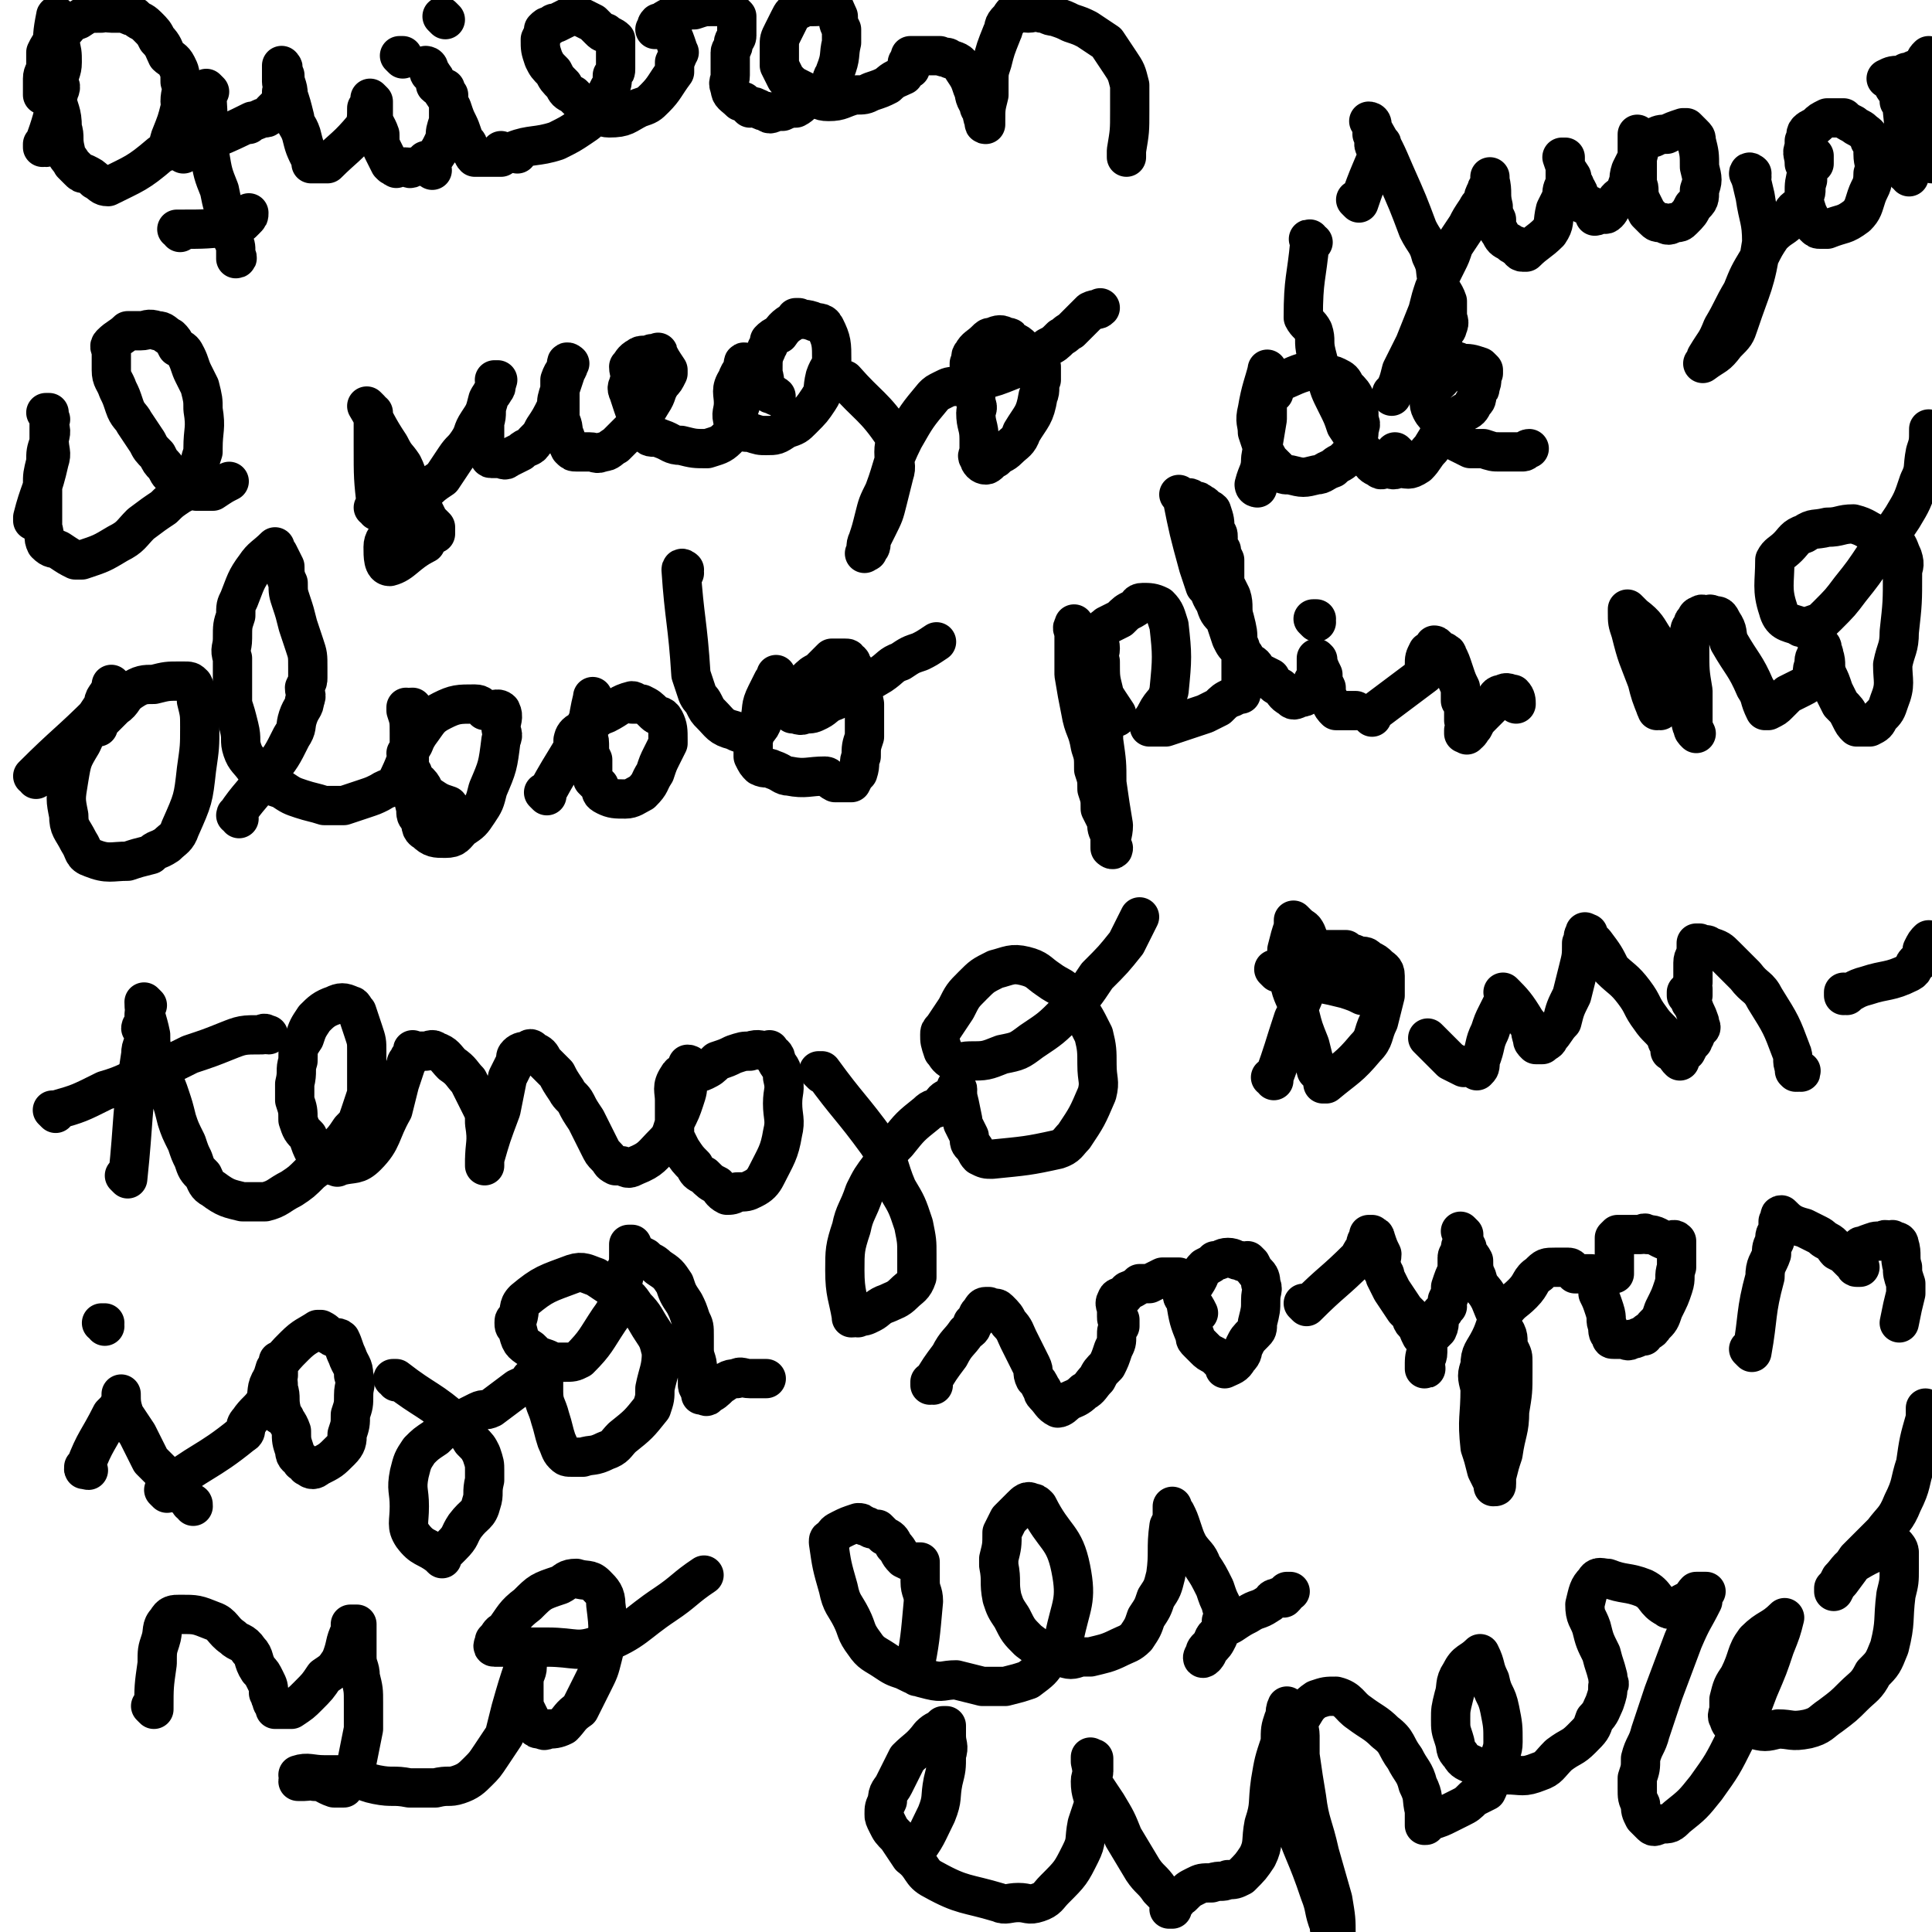
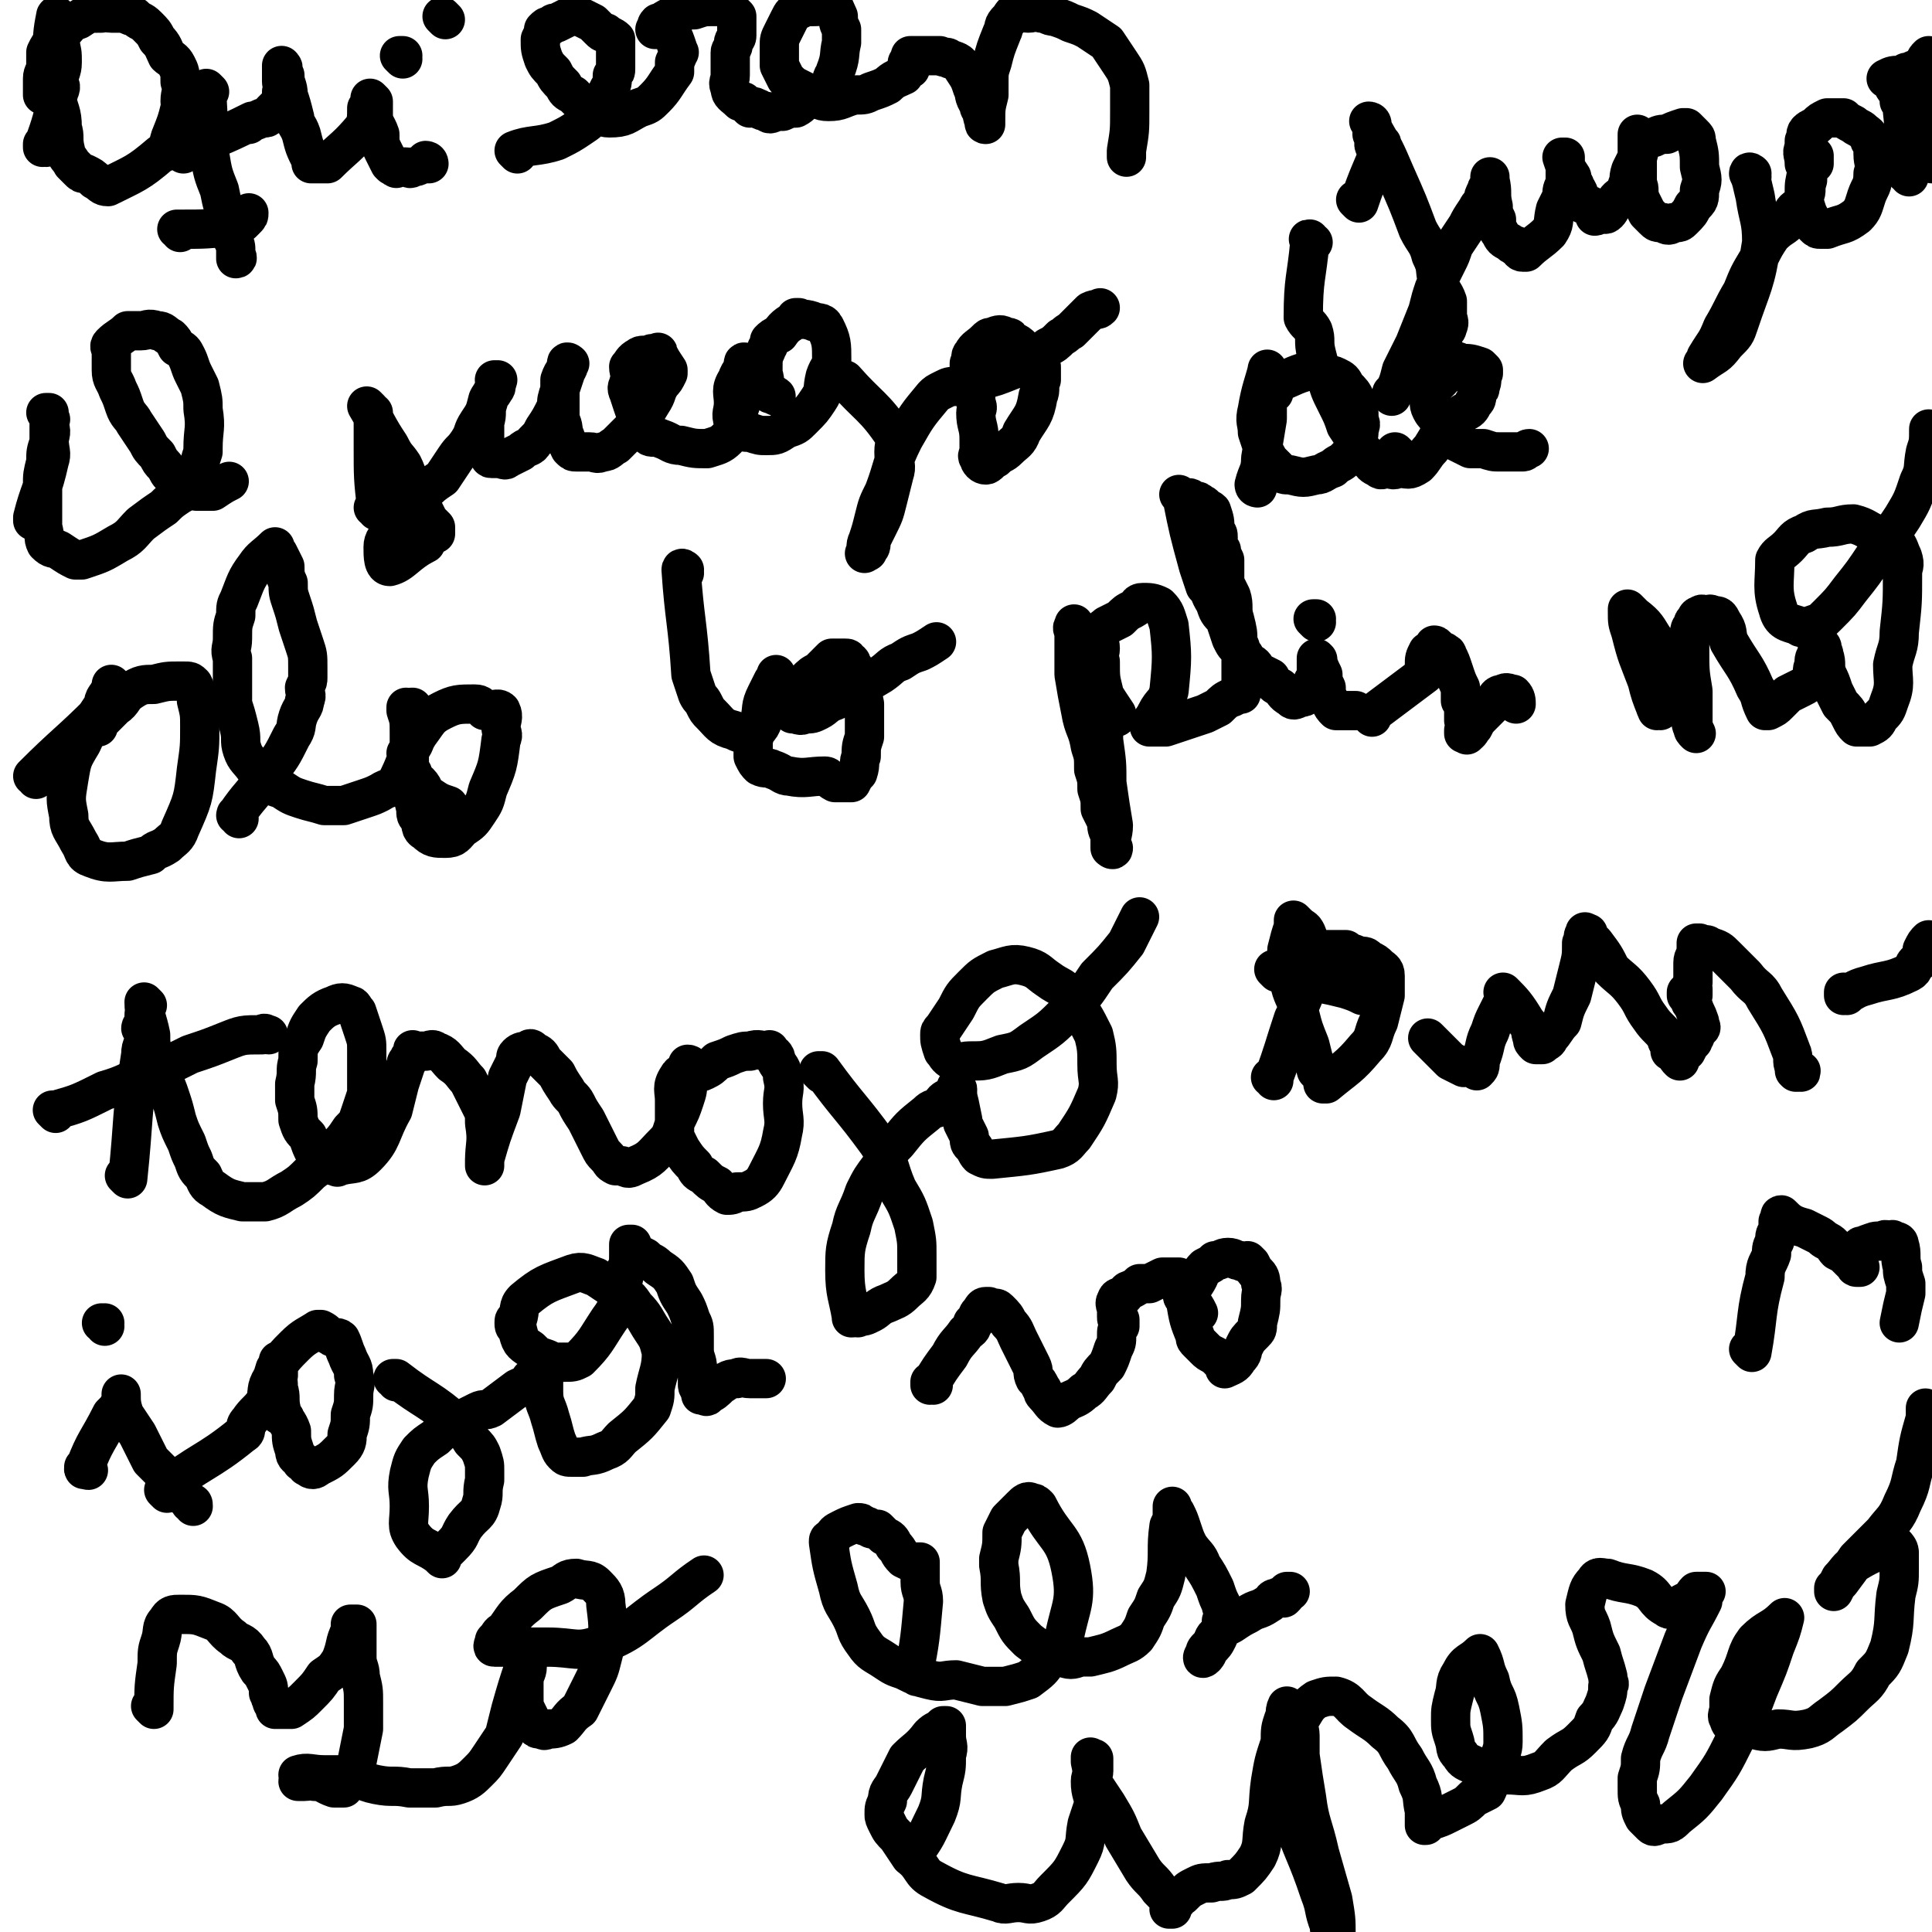
<svg xmlns="http://www.w3.org/2000/svg" viewBox="0 0 590 590" version="1.1">
  <g fill="none" stroke="#000000" stroke-width="12" stroke-linecap="round" stroke-linejoin="round">
    <path d="M14,45c-1,0 -1,-1 -1,-1 0,0 0,1 0,1 3,-8 3,-9 5,-17 1,-2 0,-2 0,-3 0,-3 1,-3 1,-6 0,-3 0,-3 -1,-7 0,-2 0,-2 -1,-4 0,-2 0,-2 0,-3 0,0 0,0 0,0 0,0 0,0 0,0 1,1 0,-1 0,0 -1,5 -1,6 -1,13 0,5 1,5 1,11 1,5 2,5 2,10 1,3 0,3 1,7 0,2 1,2 2,4 1,1 1,1 2,2 1,1 1,1 2,1 2,1 2,1 3,2 2,1 2,2 4,2 8,-4 9,-4 16,-10 3,-1 2,-2 3,-5 2,-5 2,-5 3,-9 1,-1 0,-1 0,-2 0,-3 1,-3 0,-6 0,-3 0,-3 -1,-5 -1,-2 -2,-2 -3,-3 -1,-2 -1,-3 -3,-5 -1,-2 -1,-2 -3,-4 -2,-2 -2,-1 -4,-3 -1,0 -1,0 -3,-1 -1,0 -2,0 -3,0 -1,0 -1,0 -1,0 -2,0 -2,-1 -3,0 -4,0 -4,0 -7,2 -3,1 -3,2 -5,4 -2,1 -2,1 -3,3 -1,1 -1,1 -2,3 0,0 0,0 0,1 0,2 0,2 0,3 0,2 -1,2 -1,4 0,2 0,2 0,3 0,1 0,1 0,2 " />
    <path d="M64,28c0,0 -1,-1 -1,-1 0,0 0,0 0,1 0,0 0,0 0,0 1,0 0,-1 0,-1 0,0 0,0 0,1 1,0 0,0 0,0 1,10 0,10 1,19 1,6 1,6 3,11 1,5 1,5 3,9 1,3 1,3 1,6 1,2 1,2 1,4 0,1 0,1 0,1 0,0 0,0 0,1 0,0 0,0 0,0 1,0 0,-1 0,-1 0,0 0,0 0,1 0,0 0,0 0,0 1,0 0,-1 0,-1 " />
    <path d="M55,71c0,-1 -1,-1 -1,-1 0,0 0,0 1,0 0,0 0,0 0,0 0,0 -1,0 -1,0 0,0 0,0 1,0 8,0 8,0 17,-1 1,-1 1,-1 2,-1 1,-1 1,-1 1,-1 1,-1 1,-1 1,-2 0,0 0,0 0,0 " />
    <path d="M56,47c0,0 0,-1 -1,-1 0,0 1,0 1,0 0,0 0,0 0,0 0,1 0,0 -1,0 0,0 1,0 1,0 0,0 0,0 0,0 10,-4 11,-4 21,-9 0,0 -1,1 -1,1 1,-1 2,-1 4,-2 0,0 0,0 1,0 1,0 1,-1 2,-2 1,-1 1,-1 2,-2 1,-2 1,-2 1,-4 1,-2 0,-2 0,-3 0,-1 0,-1 0,-3 0,0 0,0 0,-1 0,0 0,0 0,0 1,0 0,-1 0,-1 0,0 0,0 0,1 0,0 0,0 0,0 1,1 0,1 1,2 0,3 1,3 1,6 1,3 1,3 2,7 0,2 1,2 2,5 1,4 1,4 3,8 0,0 0,1 0,1 1,0 1,0 2,0 1,0 2,0 3,0 5,-5 6,-5 11,-11 1,-2 1,-3 1,-6 1,-1 1,-1 1,-2 0,0 1,0 1,0 0,0 0,0 0,0 0,0 -1,0 -1,-1 0,0 1,1 1,1 0,0 0,0 0,0 0,0 -1,0 -1,-1 0,0 1,1 1,1 0,0 0,0 0,0 0,1 0,1 0,1 0,2 0,2 0,3 0,3 1,3 2,6 0,3 0,3 1,5 1,2 1,2 2,4 1,1 1,1 2,1 0,1 0,0 1,0 1,0 1,0 2,0 1,0 1,1 2,0 2,0 2,-1 4,-1 0,0 0,0 1,0 0,0 0,0 0,0 0,0 -1,-1 -1,-1 0,0 1,0 1,1 " />
    <path d="M123,18c0,0 -1,-1 -1,-1 0,0 0,0 1,0 0,0 0,0 0,0 0,1 -1,0 -1,0 0,0 0,0 1,0 0,0 0,0 0,0 0,1 -1,0 -1,0 0,0 0,0 1,0 " />
-     <path d="M132,52c0,0 -1,-1 -1,-1 0,0 0,0 0,0 0,0 0,0 0,0 1,1 0,0 0,0 0,0 0,0 0,0 0,0 0,0 0,0 2,-4 3,-4 5,-9 0,-2 0,-2 1,-5 0,-1 0,-1 0,-2 0,0 0,0 0,-1 0,0 0,0 0,0 1,1 0,0 0,0 0,0 0,0 0,0 0,0 0,0 0,0 0,-1 0,-1 0,-2 0,-1 0,0 0,-1 0,-1 0,-1 0,-2 0,0 0,0 0,0 0,1 -1,0 -1,0 0,-1 0,-2 0,-2 0,0 0,0 0,1 0,0 0,0 0,0 -1,-1 -2,-1 -3,-2 0,-2 0,-2 -1,-3 0,-1 -1,0 -1,-1 0,0 0,0 0,-1 0,0 0,0 0,0 0,0 0,0 0,0 0,0 -1,-1 -1,-1 0,0 1,0 1,1 0,0 0,0 0,0 0,0 -1,-1 -1,-1 2,3 3,4 5,8 2,3 2,3 3,5 1,3 1,3 2,5 1,2 1,3 2,5 0,1 1,0 1,2 1,0 0,1 1,1 0,0 0,0 0,0 1,1 0,1 1,2 0,0 0,0 1,0 1,0 1,0 2,0 1,0 1,0 2,0 1,0 1,0 2,0 0,0 0,0 1,0 0,0 0,-1 0,-1 0,-1 0,-1 0,-1 " />
    <path d="M136,6c0,0 -1,-1 -1,-1 0,0 0,0 0,0 0,0 0,0 0,0 1,1 0,0 0,0 0,0 0,0 0,0 0,0 0,0 0,0 1,1 0,0 0,0 " />
    <path d="M158,47c0,0 -1,-1 -1,-1 0,0 0,0 1,0 0,0 0,0 0,0 0,1 -1,0 -1,0 5,-2 7,-1 13,-3 4,-2 4,-2 7,-4 3,-2 3,-2 4,-4 2,-2 1,-3 3,-5 1,-1 1,-1 2,-3 1,-1 1,-2 1,-4 1,-1 1,-1 1,-2 0,-3 0,-3 0,-5 0,-2 0,-2 0,-4 -1,-1 -2,-1 -3,-2 -1,0 -1,0 -2,-1 -1,-1 -1,-1 -2,-2 -2,-1 -2,-1 -4,-2 -1,0 -1,0 -2,0 0,0 0,0 -1,0 0,0 0,0 0,0 -2,1 -2,1 -4,2 -1,0 -1,0 -2,1 -1,0 -1,0 -2,1 0,1 0,1 -1,3 0,0 0,0 0,0 0,3 0,3 1,6 1,2 1,2 3,4 1,2 1,2 3,4 1,2 1,2 3,3 1,1 1,1 2,2 1,1 1,1 2,2 1,0 1,1 2,1 2,1 3,2 5,2 5,0 5,-1 9,-3 3,-1 3,-1 5,-3 3,-3 3,-4 6,-8 0,-1 0,-2 0,-3 1,-2 1,-2 1,-3 0,0 0,0 0,0 0,0 0,0 0,0 1,0 0,0 0,-1 -1,-3 -1,-3 -2,-5 -1,-1 -1,-1 -2,-1 -1,0 -1,0 -2,0 0,0 0,0 -1,0 0,0 0,0 0,0 1,-1 0,-1 1,-2 0,0 0,0 1,0 1,-1 1,-1 3,-2 1,0 1,-1 3,-1 2,-1 2,-1 4,-1 3,-1 3,-1 5,-1 2,0 2,0 4,0 1,0 1,0 2,1 1,1 1,1 2,2 0,0 0,0 0,0 0,3 0,3 0,6 0,1 -1,1 -1,2 0,2 -1,2 -1,3 0,2 0,2 0,3 0,1 0,1 0,3 0,0 0,0 0,1 0,2 -1,2 0,4 0,2 1,2 3,4 0,0 1,0 1,0 1,1 1,1 2,2 0,0 1,-1 2,0 1,0 1,1 3,1 1,1 1,1 3,0 1,0 1,0 2,0 2,-1 3,-1 4,-1 2,-1 2,-2 4,-3 1,-1 2,0 4,-1 2,-2 1,-2 3,-4 0,-2 1,-2 1,-3 2,-5 1,-5 2,-9 0,-2 0,-2 0,-4 0,0 0,0 0,0 -1,-2 -1,-2 -1,-4 -1,-2 -1,-3 -2,-3 -2,-1 -2,0 -5,0 -3,0 -3,0 -5,1 -2,1 -2,1 -3,3 -1,2 -1,2 -2,4 -1,2 -1,2 -1,4 0,2 0,2 0,3 0,1 0,1 0,3 1,2 1,2 2,4 2,2 2,2 4,3 2,1 2,1 4,2 2,1 2,2 5,2 4,0 4,-1 8,-2 3,0 3,0 5,-1 3,-1 3,-1 5,-2 2,-2 3,-2 5,-3 0,-1 0,-1 1,-2 0,0 0,0 0,0 0,0 0,0 1,0 0,0 0,0 0,0 0,0 -1,0 -1,-1 0,-1 0,-1 1,-2 0,0 0,1 0,1 0,0 0,0 0,0 0,-1 0,-1 0,-2 0,0 0,0 0,0 0,0 0,0 0,0 1,1 0,0 0,0 0,0 1,0 1,0 1,0 1,0 1,0 1,0 1,0 2,0 1,0 1,0 1,0 2,0 2,0 4,0 2,1 2,0 3,1 3,1 3,1 4,3 2,3 2,3 3,6 1,2 0,2 2,5 0,1 0,1 1,2 0,2 0,2 1,3 0,0 -1,1 0,1 0,0 0,0 0,0 0,0 0,0 0,0 0,0 0,-1 0,-1 0,0 0,1 0,1 0,0 0,-1 0,-1 0,-4 0,-4 1,-8 0,-2 0,-2 0,-4 0,-3 0,-3 1,-6 1,-4 1,-4 3,-9 1,-2 0,-2 2,-4 1,-1 1,-2 2,-2 2,-1 2,0 4,0 2,0 2,-1 4,0 2,0 2,1 4,1 3,1 3,1 5,2 3,1 3,1 5,2 3,2 3,2 6,4 2,3 2,3 4,6 2,3 2,3 3,7 0,4 0,4 0,8 0,6 0,6 -1,12 0,1 0,1 0,2 0,0 0,0 0,0 " />
    <path d="M415,62c0,0 -1,-1 -1,-1 0,0 0,0 1,1 0,0 0,0 0,0 0,0 -1,-1 -1,-1 0,0 0,0 1,1 0,0 0,0 0,0 3,-9 4,-10 7,-18 0,-1 -2,1 -2,1 -1,-1 0,-2 0,-3 0,0 0,0 -1,-1 0,-1 0,-1 0,-2 0,0 0,0 0,-1 0,0 0,0 0,0 0,0 -1,-1 -1,-1 0,0 1,0 1,1 0,0 0,0 0,1 4,7 4,7 7,14 4,9 4,9 7,17 2,4 3,4 4,8 2,4 1,4 2,8 1,3 2,3 3,6 0,2 0,2 0,4 0,2 1,2 0,4 0,1 -1,1 -1,2 -1,3 -1,3 -2,5 -2,3 -3,2 -5,4 -3,3 -3,3 -6,6 -1,1 -1,1 -3,3 0,0 0,1 0,1 0,0 0,0 0,0 0,0 0,0 0,0 2,-4 2,-4 3,-8 2,-4 2,-4 4,-8 2,-5 2,-5 4,-10 1,-4 1,-4 2,-7 2,-4 2,-4 4,-8 1,-2 1,-2 2,-5 2,-3 2,-3 4,-6 1,-2 1,-2 3,-5 1,-2 1,-1 2,-3 0,-1 0,-1 1,-3 0,-1 1,-1 1,-1 0,-1 0,-1 0,-2 0,0 0,0 0,0 0,0 0,-1 0,-1 0,0 0,1 0,1 0,0 0,0 0,0 0,0 0,-1 0,-1 0,0 0,1 0,1 0,0 0,0 0,0 1,4 0,4 1,8 0,2 0,2 1,4 0,2 0,3 1,4 1,2 1,2 3,3 1,1 1,1 2,1 1,1 1,2 2,2 0,0 0,0 1,0 3,-3 4,-3 7,-6 2,-3 1,-3 2,-7 1,-2 1,-2 2,-4 0,-2 0,-2 1,-4 0,-2 0,-2 0,-3 0,-2 0,-2 0,-5 0,0 0,0 -1,0 0,0 0,0 0,0 1,3 1,3 3,6 0,2 1,2 1,3 2,3 1,3 2,5 1,1 2,0 3,1 1,1 1,2 1,3 1,0 1,-1 2,-1 1,0 1,1 2,0 1,-1 1,-2 2,-3 1,-2 2,-2 3,-3 1,-2 1,-3 2,-5 1,-2 1,-2 2,-4 0,-1 0,-1 0,-3 0,-2 0,-2 0,-4 0,-1 0,-1 0,-1 0,-1 0,-1 0,-1 0,0 0,0 0,0 1,1 0,0 0,0 0,0 0,0 0,1 0,4 0,4 0,8 0,3 0,3 0,6 1,2 0,2 1,5 1,2 1,2 2,4 1,1 1,1 2,2 1,1 1,1 3,1 1,1 2,1 3,0 2,0 2,0 3,-1 2,-2 2,-2 3,-4 2,-2 2,-2 2,-5 1,-3 1,-3 0,-7 0,-4 0,-4 -1,-8 0,-1 0,-1 -1,-2 -1,-1 -1,-1 -2,-2 -1,0 -1,0 -1,0 0,0 0,0 0,0 -3,1 -3,1 -5,2 -2,0 -2,0 -4,1 -1,0 -2,0 -3,1 -2,2 -1,3 -2,5 -1,2 -1,2 -2,4 -1,3 0,3 -1,6 " />
    <path d="M535,54c0,-1 -1,-1 -1,-1 0,0 0,0 1,0 0,0 0,0 0,0 0,0 -1,-1 -1,0 1,2 1,3 2,7 1,7 2,7 2,14 -2,13 -3,13 -7,25 -1,3 -1,3 -4,6 -3,4 -3,3 -7,6 0,0 0,0 0,0 0,0 0,0 0,0 1,-1 1,-1 1,-2 3,-5 3,-4 5,-9 3,-5 3,-6 6,-11 2,-5 2,-5 5,-10 2,-4 2,-4 4,-7 3,-3 3,-2 6,-5 1,-2 0,-2 1,-3 1,-1 1,0 2,-1 1,-1 1,-1 1,-3 1,-2 0,-2 1,-5 0,-2 0,-2 1,-4 0,-1 0,0 1,-1 0,-1 0,-1 0,-1 0,0 0,0 0,-1 0,0 0,0 0,0 0,0 0,-1 0,0 -1,1 -1,2 -2,4 -1,4 -1,4 -1,7 0,3 0,3 1,6 1,2 1,2 2,4 1,1 1,1 2,1 1,0 1,0 2,0 5,-2 5,-1 9,-4 2,-2 2,-3 3,-6 1,-3 2,-3 2,-7 1,-3 0,-3 0,-6 0,-3 0,-3 -1,-4 0,-2 -1,-2 -2,-3 -1,-1 -2,-1 -3,-2 -2,-1 -2,-1 -3,-2 0,0 0,0 0,0 -3,0 -3,0 -5,0 -2,1 -2,1 -3,2 -1,1 -2,1 -3,2 -1,1 0,2 -1,3 0,1 0,1 0,2 -1,2 0,2 0,5 " />
    <path d="M583,54c0,-1 -1,-1 -1,-1 0,0 0,0 1,0 0,0 0,0 0,0 0,0 -1,0 -1,0 0,0 1,0 1,0 -1,-9 -1,-9 -2,-19 0,-2 0,-2 -1,-3 0,-3 -1,-3 -2,-5 0,-1 0,-1 -1,-2 0,0 0,0 -1,0 0,0 0,0 0,0 2,-1 2,-1 5,-1 1,-1 1,-1 2,-1 2,-1 2,-1 4,-1 0,-1 0,-1 1,-1 0,-1 0,-1 0,-1 0,-1 0,-1 1,-2 0,0 0,0 0,0 0,0 0,0 0,0 0,1 0,2 0,3 0,0 0,0 0,1 0,5 0,5 0,10 0,1 0,1 0,3 0,2 0,2 0,4 0,1 0,1 0,3 0,2 0,2 0,5 0,2 0,2 1,4 " />
    <path d="M11,159c0,0 -1,-1 -1,-1 0,0 0,1 0,1 0,0 0,0 0,0 1,0 0,0 0,-1 2,-8 3,-8 5,-17 1,-3 0,-3 0,-7 1,-3 0,-3 0,-5 0,-1 1,-1 0,-1 0,-1 0,-1 0,-2 0,0 0,0 0,0 0,1 0,0 -1,0 0,0 1,0 1,0 0,3 0,3 0,5 0,1 0,1 0,1 0,2 0,2 0,3 -1,3 -1,3 -1,6 -1,4 -1,4 -1,7 0,4 0,4 0,7 0,3 0,3 0,6 1,3 0,3 1,5 2,2 2,1 4,2 3,2 3,2 5,3 1,0 1,0 2,0 6,-2 6,-2 11,-5 4,-2 4,-3 7,-6 4,-3 4,-3 7,-5 2,-2 2,-2 5,-4 2,-1 2,-1 4,-2 1,-3 1,-3 2,-6 0,-2 0,-2 1,-5 0,0 0,0 0,-1 0,-6 1,-6 0,-12 0,-3 0,-3 -1,-7 -1,-2 -1,-2 -2,-4 -1,-2 -1,-3 -2,-5 -1,-2 -1,-2 -3,-3 -1,-2 -1,-2 -2,-3 -2,-1 -2,-2 -4,-2 -3,-1 -3,0 -5,0 -2,0 -2,0 -4,0 0,0 0,0 0,0 -2,2 -3,2 -5,4 -1,1 0,1 0,3 0,2 0,2 0,5 0,3 1,3 2,6 1,2 1,2 2,5 1,3 2,3 3,5 2,3 2,3 4,6 1,2 1,2 3,4 1,2 1,2 2,3 1,1 1,2 2,3 3,2 3,2 6,4 1,0 1,0 2,1 1,0 1,0 2,0 1,0 1,0 1,0 1,0 1,0 2,0 3,-2 3,-2 5,-3 " />
    <path d="M115,156c0,0 0,-1 -1,-1 0,0 1,0 1,0 0,0 0,0 0,0 0,1 0,0 -1,0 0,0 1,0 1,0 0,0 0,0 0,0 -1,-9 -1,-9 -1,-19 0,-4 0,-4 0,-7 0,-1 0,-1 0,-3 0,0 -1,0 -1,-1 0,0 0,0 0,0 0,0 0,0 0,0 0,0 -1,-1 -1,-1 0,0 0,0 1,1 0,0 0,0 0,0 0,0 -1,-1 -1,-1 0,0 0,0 1,1 0,0 0,0 0,0 0,0 -1,-1 -1,-1 3,5 3,6 7,12 2,4 2,3 4,6 2,4 1,4 3,8 2,2 2,2 3,5 1,2 1,2 2,4 1,1 1,1 2,2 0,0 0,1 0,1 0,1 0,1 0,1 -2,1 -2,1 -3,3 -6,3 -7,6 -11,7 -2,0 -2,-3 -2,-6 0,-2 1,-3 3,-5 2,-3 2,-3 4,-6 3,-3 3,-3 5,-5 3,-3 3,-3 6,-5 2,-3 2,-3 4,-6 2,-3 2,-2 4,-5 2,-3 1,-3 3,-6 2,-3 2,-3 3,-7 1,-2 1,-1 2,-3 1,-1 0,-1 1,-3 0,0 0,0 0,0 0,0 0,0 0,0 0,0 0,0 -1,0 0,0 1,0 1,0 -1,4 -2,3 -3,7 -1,3 0,3 -1,6 0,2 0,2 0,5 0,2 0,2 0,3 0,1 0,1 1,1 1,1 0,2 1,2 1,0 1,0 2,0 2,0 2,1 3,0 2,-1 2,-1 4,-2 2,-2 3,-1 4,-3 2,-2 2,-2 3,-4 2,-3 2,-3 4,-7 0,-2 0,-2 1,-5 1,-3 1,-3 2,-6 1,-1 0,-1 1,-2 0,0 0,0 0,0 0,0 -1,0 -1,0 0,-1 1,0 1,0 -1,2 -2,2 -3,5 0,2 0,2 0,5 0,3 0,3 0,6 0,2 1,2 1,5 1,2 1,3 2,5 1,1 1,1 2,1 1,0 1,0 2,0 1,0 1,0 2,0 2,0 2,1 4,0 2,0 2,-1 4,-2 2,-2 2,-2 4,-4 4,-4 4,-4 7,-9 2,-3 1,-3 3,-6 1,-1 1,-1 2,-3 0,-1 0,-1 0,-1 0,0 0,0 0,0 0,0 0,0 0,0 -2,-3 -2,-3 -3,-5 0,-1 0,0 -1,0 0,0 0,0 -1,0 0,0 0,0 0,0 -2,1 -3,0 -4,1 -2,1 -2,2 -3,3 0,2 1,2 0,5 0,1 -1,1 0,3 2,6 2,7 6,13 1,1 2,0 4,1 3,1 3,2 6,2 4,1 4,1 8,1 3,-1 4,-1 6,-3 2,-2 2,-3 3,-7 1,-3 1,-3 2,-6 0,-3 0,-3 1,-6 0,-2 0,-2 0,-4 0,0 0,0 0,0 0,0 0,0 0,0 0,0 0,0 -1,0 0,-1 1,0 1,0 -1,2 -2,2 -3,5 -2,3 -1,4 -1,7 0,3 -1,3 0,6 0,1 1,1 2,2 1,1 1,1 3,1 3,1 3,1 5,1 3,0 3,0 6,-2 3,-1 3,-1 5,-3 3,-3 3,-3 5,-6 2,-3 1,-3 2,-7 1,-3 2,-3 2,-5 0,-5 0,-6 -2,-10 -1,-2 -2,-1 -4,-2 -3,-1 -3,0 -5,-1 0,0 1,0 1,0 -3,2 -4,2 -6,5 -2,1 -2,1 -3,2 0,2 -1,2 -1,3 -1,2 -1,3 -1,5 0,1 0,1 0,2 1,3 0,3 1,5 1,2 2,1 3,2 " />
    <path d="M258,117c0,-1 -1,-1 -1,-1 0,0 1,0 1,0 0,0 0,0 0,0 0,0 -1,0 -1,0 0,0 1,0 1,0 0,0 0,0 0,0 7,8 9,8 15,17 1,2 0,2 0,5 0,4 1,4 0,7 -1,4 -1,4 -2,8 -1,4 -1,4 -3,8 -1,2 -1,2 -2,4 0,2 0,2 -1,3 0,1 0,0 -1,1 0,0 0,0 0,0 0,0 0,0 0,0 1,-2 0,-2 1,-4 1,-3 1,-3 2,-7 1,-4 1,-4 3,-8 3,-8 2,-8 6,-16 4,-7 4,-7 9,-13 1,-1 1,-1 3,-2 2,-1 2,-1 4,-1 1,0 2,-1 3,0 1,0 1,1 2,2 1,1 1,1 1,3 1,2 0,2 0,3 0,4 1,4 1,8 0,2 0,2 0,4 0,1 -1,1 0,2 0,1 1,2 2,2 1,0 1,-1 3,-2 2,-2 2,-1 4,-3 2,-2 3,-2 4,-5 3,-5 4,-5 5,-11 1,-2 0,-3 1,-5 0,-2 0,-2 0,-4 -1,-2 -2,-2 -3,-3 -1,-2 -2,-2 -3,-3 -1,-1 -1,-1 -3,-2 -1,-1 0,-1 -2,-1 -1,-1 -2,-1 -4,0 -1,0 -1,0 -2,1 -2,2 -3,2 -4,4 -1,1 0,1 -1,3 0,1 0,1 0,2 0,1 0,1 0,1 1,1 1,2 2,2 1,0 1,0 2,0 4,-1 4,-1 9,-3 3,-1 3,-1 6,-2 3,-2 2,-3 5,-5 2,-1 2,-1 4,-3 2,-1 1,-1 3,-2 3,-3 3,-3 6,-6 2,-1 2,0 3,-1 0,0 0,0 0,0 " />
    <path d="M427,139c0,0 -1,-1 -1,-1 0,0 0,0 0,0 0,0 0,0 0,0 " />
    <path d="M384,149c0,0 -1,-1 -1,-1 0,0 0,0 1,1 0,0 0,0 0,0 0,0 -1,-1 -1,-1 0,0 0,0 1,1 0,0 0,0 0,0 0,0 -1,0 -1,-1 1,-4 2,-4 2,-8 1,-6 1,-6 2,-12 0,-6 0,-6 0,-13 0,-1 0,-3 0,-2 -1,4 -2,6 -3,12 -1,4 0,4 0,7 1,3 1,3 2,6 1,1 1,2 2,3 1,1 1,1 3,3 1,1 1,1 3,1 4,1 4,1 8,0 2,0 2,-1 5,-2 2,-2 2,-1 4,-3 2,-2 2,-2 3,-5 1,-2 1,-2 1,-4 1,-2 0,-2 0,-3 0,-3 0,-3 -1,-6 -1,-2 -1,-2 -3,-4 -1,-2 -1,-2 -3,-3 -2,-1 -2,0 -4,-1 -1,0 -1,-2 -3,-1 -5,1 -6,2 -11,4 -1,0 -1,0 -1,1 0,0 0,1 0,1 0,0 0,0 0,1 " />
    <path d="M401,74c-1,0 -1,-1 -1,-1 -1,0 0,0 0,1 0,0 0,0 0,0 0,0 0,-1 0,-1 -1,0 0,0 0,1 0,0 0,0 0,0 -1,11 -2,11 -2,23 1,2 2,2 3,4 1,3 0,3 1,7 1,4 1,4 3,7 1,4 1,4 3,8 2,4 2,4 3,7 2,3 2,3 4,6 1,2 2,2 3,4 1,2 1,2 3,3 1,1 1,0 3,0 1,0 1,1 3,0 3,0 3,1 6,-1 2,-2 2,-3 4,-5 3,-5 3,-5 7,-8 2,-2 2,-2 3,-3 2,-1 2,-1 3,-3 1,-1 1,-1 1,-3 1,-1 1,-1 1,-2 1,-2 0,-2 1,-4 0,0 0,0 0,-1 0,0 0,0 0,0 0,0 0,0 -1,-1 -3,-1 -3,-1 -6,-1 -1,-1 -2,-1 -3,0 -2,2 -1,3 -3,5 -1,1 -1,1 -2,2 -1,1 0,1 -1,2 0,0 -1,-1 -1,0 0,0 0,0 0,1 0,0 0,0 0,0 1,2 0,2 1,4 1,2 1,1 2,3 2,2 2,2 3,4 2,2 1,2 3,3 2,1 2,1 4,2 2,0 2,0 4,0 3,1 3,1 5,1 1,0 1,0 3,0 2,0 2,0 4,0 1,0 1,-1 2,-1 " />
    <path d="M11,238c0,-1 -1,-1 -1,-1 0,0 0,0 0,0 0,0 0,0 0,0 10,-10 11,-10 21,-20 1,-2 0,-3 2,-5 0,-1 1,0 2,0 0,-1 0,-1 0,-2 0,0 0,0 0,0 0,0 0,0 0,0 0,0 -1,0 -1,-1 0,0 1,1 1,1 -5,8 -6,8 -10,17 -3,5 -3,5 -4,11 -1,6 -1,6 0,11 0,4 1,4 3,8 2,3 1,4 4,5 5,2 6,1 11,1 3,-1 3,-1 7,-2 2,-2 2,-1 5,-3 2,-2 3,-2 4,-5 4,-9 4,-9 5,-18 1,-7 1,-7 1,-13 0,-4 0,-4 -1,-8 0,-2 0,-3 -1,-5 -1,-1 -1,-1 -3,-1 0,0 0,0 -1,0 -4,0 -4,0 -8,1 -3,0 -4,0 -7,2 -3,2 -2,3 -5,5 -2,2 -2,2 -4,4 -1,1 -1,1 -1,1 0,0 0,0 0,1 0,0 0,0 0,0 " />
    <path d="M73,250c0,-1 0,-1 -1,-1 0,-1 1,0 1,0 0,0 0,0 0,0 0,0 -1,0 -1,0 4,-6 5,-6 10,-13 4,-5 4,-5 7,-11 2,-3 1,-3 2,-6 1,-3 2,-3 2,-5 1,-2 0,-2 0,-4 1,-2 1,-2 1,-3 0,-2 0,-2 0,-3 0,-4 0,-4 -1,-7 -1,-3 -1,-3 -2,-6 -1,-4 -1,-4 -2,-7 -1,-3 -1,-3 -1,-6 -1,-2 -1,-3 -1,-5 -1,-2 -1,-2 -2,-4 -1,-1 -1,-1 -1,-2 0,0 0,0 0,0 -3,3 -4,3 -6,6 -3,4 -3,5 -5,10 -1,2 -1,2 -1,5 -1,3 -1,3 -1,7 0,3 -1,3 0,6 0,7 0,7 0,14 1,3 1,3 2,7 1,4 0,4 1,7 1,3 2,3 4,6 1,2 1,2 3,4 2,1 2,1 5,2 3,2 3,2 6,3 3,1 4,1 7,2 3,0 3,0 6,0 3,-1 3,-1 6,-2 3,-1 3,-1 5,-2 3,-2 4,-1 5,-3 3,-6 3,-7 5,-13 0,-1 0,-1 0,-2 -1,-4 0,-5 0,-8 -1,0 -1,0 -2,1 0,0 0,0 0,0 0,0 0,0 0,0 1,0 0,-1 0,-1 0,0 0,0 0,1 1,3 1,3 1,7 0,4 0,4 0,8 0,4 0,4 1,8 0,3 0,3 1,7 0,2 0,2 1,3 1,2 0,3 2,4 2,2 3,2 6,2 3,0 3,-1 5,-3 3,-2 3,-2 5,-5 2,-3 2,-3 3,-7 3,-7 3,-7 4,-15 1,-2 0,-2 0,-4 0,-2 1,-3 0,-5 -1,-1 -2,0 -5,0 -1,-1 -1,-2 -3,-2 -5,0 -6,0 -10,2 -4,2 -4,3 -7,7 -2,3 -1,3 -3,5 0,1 -1,1 -1,1 1,3 0,4 2,6 0,2 1,2 2,3 2,2 1,3 3,4 3,2 3,2 6,3 " />
-     <path d="M167,243c0,0 -1,-1 -1,-1 0,0 0,0 1,0 0,0 0,0 0,0 0,1 -1,0 -1,0 0,0 0,0 1,0 0,0 0,0 0,0 6,-11 7,-11 13,-23 1,-1 1,-2 1,-3 1,-1 0,-2 0,-3 0,0 0,0 0,0 0,0 0,0 0,0 0,1 0,-1 0,0 -1,4 -1,5 -2,10 0,2 1,2 1,4 0,3 0,3 1,5 0,3 0,3 0,6 1,1 1,1 2,2 1,2 0,2 2,3 2,1 3,1 6,1 2,0 3,-1 5,-2 3,-3 2,-3 4,-6 1,-3 1,-3 2,-5 1,-2 1,-2 2,-4 0,0 0,0 0,0 0,-1 0,-1 0,-1 0,-3 0,-4 -1,-6 -1,-2 -2,-1 -3,-2 -2,-2 -2,-2 -4,-3 -1,0 -1,0 -2,0 0,0 0,0 -1,0 0,0 0,0 0,0 1,0 1,-1 0,-1 -4,1 -4,2 -8,4 -3,1 -3,2 -6,4 -2,2 -2,2 -4,4 0,0 0,1 0,1 0,-1 0,-2 1,-3 1,-1 1,0 2,0 " />
    <path d="M209,175c0,-1 -1,-1 -1,-1 0,0 0,0 1,0 0,0 0,0 0,0 0,0 -1,0 -1,0 0,0 0,0 1,0 0,0 0,0 0,0 0,0 -1,-1 -1,0 1,15 2,16 3,32 1,3 1,3 2,6 1,2 1,1 2,3 1,2 1,2 2,3 3,3 3,4 7,5 2,1 2,1 5,1 2,-1 3,-1 4,-4 3,-6 2,-8 4,-14 0,0 0,1 -1,2 -1,2 -1,2 -2,4 -2,4 -1,4 -2,8 -1,3 -1,3 -2,6 0,3 0,3 0,5 1,2 1,2 2,3 2,1 2,0 4,1 3,1 3,2 5,2 5,1 6,0 11,0 1,0 1,1 3,2 1,0 2,0 3,0 1,0 1,0 2,0 1,-2 1,-2 2,-3 1,-3 0,-3 1,-5 0,-3 0,-3 1,-6 0,-2 0,-2 0,-5 0,-2 0,-2 0,-3 0,0 0,0 0,0 0,-1 0,-1 0,-2 -1,-5 -1,-5 -3,-10 0,-1 0,-1 -1,-2 0,-1 0,-1 -1,-1 0,-1 0,-1 -1,-1 -1,0 -1,0 -1,0 -2,0 -2,0 -3,0 -2,2 -2,2 -4,4 -2,1 -2,1 -4,3 -1,2 -1,2 -2,4 -1,2 -1,2 -2,5 0,0 0,0 0,1 0,0 0,0 0,0 0,0 0,0 0,0 2,0 2,1 4,0 2,0 2,0 4,-1 2,-1 2,-2 5,-3 2,-1 2,-1 4,-3 5,-2 5,-2 10,-5 3,-2 3,-3 6,-4 3,-2 3,-2 6,-3 2,-1 2,-1 5,-3 " />
    <path d="M341,219c0,0 0,-1 -1,-1 0,0 1,0 1,0 0,0 0,0 0,0 0,1 0,0 -1,0 0,0 1,0 1,0 0,0 0,0 0,0 -4,-6 -4,-6 -8,-13 -2,-4 -2,-4 -4,-8 0,-2 0,-2 0,-4 -1,-1 -1,-1 -1,-2 0,0 0,0 0,0 0,0 0,-1 0,0 -1,1 0,1 0,3 0,6 0,6 0,12 1,6 1,6 2,11 1,6 2,5 3,11 1,3 1,3 1,7 1,3 1,3 1,6 1,3 1,3 1,6 1,2 1,2 2,4 0,2 0,2 1,4 0,2 0,2 0,4 0,0 0,0 1,0 0,0 0,0 0,0 0,1 -1,0 -1,0 0,-3 1,-4 1,-7 -1,-6 -1,-6 -2,-13 0,-6 0,-6 -1,-13 0,-7 0,-7 0,-15 -1,-4 -1,-4 -1,-9 -1,-2 0,-2 0,-4 0,-2 -1,-2 0,-4 0,-2 1,-2 2,-3 2,-1 2,-1 4,-2 2,-2 2,-2 4,-3 2,-1 1,-2 3,-2 2,0 3,0 5,1 2,2 2,3 3,6 1,9 1,10 0,20 -1,4 -2,3 -4,7 0,1 -1,1 -1,2 -1,1 0,1 -1,2 0,0 0,0 0,0 1,0 1,0 1,0 2,0 2,0 4,0 3,-1 3,-1 6,-2 3,-1 3,-1 6,-2 2,-1 2,-1 4,-2 2,-2 2,-2 4,-3 1,0 1,-1 2,-1 0,0 0,0 1,0 0,0 0,0 0,0 0,0 0,-1 0,-1 -1,0 0,0 0,1 0,0 0,0 0,0 0,0 0,-1 0,-1 -1,0 0,0 0,1 0,0 0,0 0,0 0,0 0,-1 0,-1 -1,0 0,0 0,1 0,0 0,0 0,0 0,0 0,-1 0,-1 -1,0 0,0 0,1 0,0 0,0 0,0 0,-4 0,-4 0,-7 0,-2 0,-2 0,-5 0,-2 0,-2 -1,-4 0,-3 0,-3 -1,-7 -1,-3 0,-4 -1,-7 -1,-2 -1,-2 -2,-4 0,-2 0,-2 0,-5 0,-1 0,-1 0,-2 -1,-2 -1,-2 -1,-3 0,0 0,0 -1,-1 0,-1 0,-1 0,-3 0,-1 0,-1 -1,-2 0,-3 0,-3 -1,-6 -1,-1 -1,0 -2,-1 0,0 0,-1 -1,-1 -1,-1 -1,-1 -2,-1 -1,0 -1,-1 -2,-1 -1,0 -1,0 -2,0 0,0 0,0 0,0 0,0 0,0 -1,-1 0,0 1,1 1,1 0,0 0,0 0,0 2,10 2,10 5,21 1,3 1,3 2,6 2,2 1,2 3,5 1,3 1,3 3,5 1,3 1,3 2,6 1,2 1,2 3,4 1,1 1,1 2,3 2,1 2,1 3,3 2,1 2,1 4,2 1,2 1,2 3,3 1,1 1,2 3,3 1,1 1,1 3,0 2,0 2,-1 3,-2 1,-1 1,-2 1,-3 1,0 0,-1 1,-1 0,0 0,0 0,-1 0,0 0,0 0,0 0,-1 0,-1 0,-2 0,-1 0,-1 0,-3 0,0 0,0 0,0 1,1 0,0 0,0 0,0 0,0 0,0 1,3 1,3 2,5 0,2 0,2 1,4 0,2 0,2 1,4 1,2 1,2 2,3 0,0 0,0 0,0 1,0 1,0 1,0 0,0 0,0 0,0 1,0 1,0 1,0 0,0 0,0 1,0 1,0 1,0 1,0 1,0 1,0 1,0 0,0 0,0 1,0 0,0 0,0 0,0 0,0 0,0 0,0 " />
    <path d="M402,190c0,0 -1,-1 -1,-1 0,0 1,0 1,0 0,0 0,0 0,0 0,1 -1,0 -1,0 0,0 1,0 1,0 0,0 0,0 0,0 " />
    <path d="M419,219c0,0 -1,-1 -1,-1 0,0 1,0 1,0 0,0 0,0 0,0 8,-6 8,-6 16,-12 0,-1 0,-1 0,-1 0,-1 0,-1 0,-1 0,-1 0,-1 0,-1 0,0 0,0 0,0 1,0 0,0 0,0 0,-2 0,-2 1,-4 1,0 1,1 1,1 1,-1 1,-2 1,-3 1,0 1,2 3,2 0,1 1,0 1,1 1,2 1,2 2,5 1,3 1,3 2,5 0,2 0,2 0,4 1,1 1,1 1,2 0,2 0,2 0,4 1,2 0,2 0,4 0,0 0,0 0,0 1,0 0,-1 0,-1 0,0 0,0 0,1 1,0 1,1 1,0 1,0 1,-1 2,-2 1,-2 1,-2 3,-4 2,-2 2,-2 3,-3 1,-2 1,-3 3,-3 1,-1 2,0 3,0 1,1 1,2 1,3 " />
    <path d="M507,217c-1,0 -1,-1 -1,-1 -1,0 0,0 0,1 0,0 0,0 0,0 -2,-5 -2,-5 -3,-9 -3,-8 -3,-7 -5,-15 -1,-3 -1,-3 -1,-6 0,-1 0,-1 0,-1 0,0 0,0 0,0 1,1 1,1 2,2 4,3 4,4 6,7 3,4 3,4 6,8 1,3 2,3 3,6 1,5 1,5 2,10 1,2 0,2 1,3 0,1 0,1 1,2 0,0 0,0 0,0 0,0 0,0 0,0 -1,-2 -1,-2 -1,-4 0,-5 0,-5 0,-9 -1,-6 -1,-6 -1,-13 0,-2 0,-2 0,-4 0,-2 0,-2 1,-3 0,-1 0,-1 1,-2 0,0 0,-1 1,-1 1,-1 1,0 2,0 1,0 1,-1 2,0 2,0 2,0 3,2 2,3 1,3 2,6 4,7 5,7 8,14 2,3 1,3 3,7 0,0 0,0 0,0 1,0 1,0 1,0 2,-1 2,-1 3,-2 1,-1 1,-1 3,-3 2,-1 2,-1 4,-2 2,-1 2,-1 3,-3 1,-2 0,-2 1,-4 0,-2 0,-2 1,-3 0,0 0,0 0,0 0,0 0,0 0,0 0,-1 0,-1 0,-1 0,-1 0,-1 0,-1 1,0 1,0 1,0 0,0 0,0 0,0 0,0 0,0 0,0 1,0 0,-1 0,-1 0,1 1,2 1,3 1,3 0,3 1,6 1,2 1,2 2,5 1,2 1,2 2,4 2,2 2,2 3,4 1,2 1,2 2,3 0,0 1,0 1,0 1,0 1,0 1,0 1,0 1,0 2,0 2,-1 2,-1 3,-3 2,-2 2,-2 3,-5 2,-5 1,-6 1,-11 1,-5 2,-5 2,-10 1,-9 1,-9 1,-18 0,-2 1,-2 0,-5 -1,-2 -1,-3 -2,-4 -3,-2 -3,-2 -6,-3 -3,-1 -3,-2 -7,-3 -4,0 -4,1 -8,1 -4,1 -4,0 -7,2 -3,1 -3,2 -5,4 -2,2 -3,2 -4,4 0,7 -1,9 1,15 1,4 3,4 6,5 1,1 2,1 4,0 3,-1 3,-1 5,-3 4,-4 4,-4 7,-8 4,-5 4,-5 8,-11 4,-5 4,-5 8,-11 3,-5 3,-5 5,-11 2,-4 1,-4 2,-9 1,-3 1,-3 1,-7 " />
    <path d="M39,360c0,0 0,-1 -1,-1 0,0 1,1 1,1 0,0 0,0 0,0 0,0 0,-1 -1,-1 0,0 1,1 1,1 2,-19 1,-19 4,-38 0,-3 1,-3 2,-6 0,0 -1,0 -1,0 0,0 0,0 0,0 0,-1 0,-2 -1,-2 0,-1 1,0 1,0 0,-1 0,-2 0,-3 0,-2 0,-2 1,-4 0,0 0,0 0,0 0,0 0,0 0,0 0,0 -1,-1 -1,-1 0,4 1,5 2,10 0,3 0,3 1,6 1,3 1,3 2,6 2,4 2,4 3,7 1,3 1,3 2,7 1,3 1,3 3,7 1,3 1,3 2,5 1,3 1,3 3,5 1,2 1,3 3,4 4,3 5,3 9,4 4,0 4,0 7,0 4,-1 4,-2 8,-4 3,-2 3,-2 6,-5 4,-3 4,-3 7,-7 3,-3 3,-3 5,-6 2,-2 2,-2 3,-5 1,-3 1,-3 2,-6 0,-1 0,-1 0,-2 0,-6 0,-6 0,-11 0,-3 0,-3 -1,-6 -1,-3 -1,-3 -2,-6 -1,-1 -1,-2 -2,-2 -2,-1 -3,-1 -5,0 -3,1 -4,2 -6,4 -2,3 -2,3 -3,6 -2,3 -2,3 -2,7 -1,3 0,3 -1,7 0,3 0,3 0,5 1,3 1,3 1,6 1,3 1,3 3,5 1,3 1,3 2,5 2,2 2,1 4,3 1,1 1,1 3,1 0,1 0,0 1,0 4,-1 5,0 8,-3 5,-5 4,-7 8,-14 1,-4 1,-4 2,-8 1,-3 1,-3 2,-6 0,-1 1,-1 1,-2 1,-1 1,-2 1,-2 0,-1 0,0 1,0 1,0 1,0 3,0 1,0 2,-1 3,0 3,1 3,2 5,4 3,2 3,3 5,5 2,4 2,4 4,8 1,2 1,2 1,5 1,6 0,6 0,12 0,1 0,1 0,1 0,0 0,0 0,0 0,-1 0,-1 0,-2 2,-7 2,-7 5,-15 1,-5 1,-5 2,-10 1,-2 1,-2 2,-4 1,-2 0,-2 1,-3 1,-1 2,-1 3,-1 1,-1 1,-1 2,0 2,1 2,1 3,3 2,2 2,2 4,4 1,2 1,2 3,5 1,2 2,2 3,4 1,2 1,2 3,5 1,2 1,2 2,4 1,2 1,2 2,4 1,2 1,2 2,3 2,2 1,2 3,3 1,0 1,0 2,0 2,1 2,1 4,0 5,-2 5,-3 9,-7 2,-2 2,-3 3,-6 2,-4 2,-4 3,-7 1,-3 1,-3 1,-6 1,-2 1,-2 1,-3 0,-1 0,-1 0,-1 0,0 0,0 0,0 0,0 0,-1 -1,-1 0,0 1,0 1,1 0,0 0,0 0,0 -2,2 -3,1 -4,3 -2,3 -1,4 -1,7 0,3 0,3 0,6 0,3 0,3 0,5 1,2 1,2 2,4 2,3 2,3 4,5 1,2 1,2 3,3 2,2 2,2 4,3 1,1 1,2 3,3 1,0 2,0 3,-1 3,0 3,0 5,-1 2,-1 3,-2 4,-4 3,-6 4,-7 5,-13 1,-4 0,-5 0,-9 0,-4 1,-4 0,-8 0,-3 -1,-3 -2,-5 0,-2 -1,-2 -2,-3 0,-1 0,0 0,0 0,0 0,0 0,0 -3,0 -3,-1 -6,0 -2,0 -2,0 -5,1 -2,1 -2,1 -5,2 -2,2 -2,2 -4,3 -2,1 -2,0 -4,1 -1,0 -1,1 -1,1 0,0 0,0 -1,0 0,0 0,0 0,0 " />
    <path d="M251,328c0,0 -1,-1 -1,-1 0,0 1,0 1,0 0,0 0,0 0,0 0,1 -1,0 -1,0 0,0 1,0 1,0 8,11 9,11 17,22 4,6 3,7 6,14 3,5 3,5 5,11 1,5 1,5 1,9 0,4 0,4 0,7 -1,3 -2,3 -4,5 -2,2 -3,2 -5,3 -3,1 -3,2 -5,3 -2,1 -2,1 -4,1 0,1 0,0 -1,0 -1,0 -1,0 -1,0 0,0 0,0 0,0 1,1 0,0 0,0 0,0 0,1 0,0 -1,-6 -2,-7 -2,-14 0,-6 0,-7 2,-13 1,-5 2,-5 4,-11 2,-4 2,-4 5,-8 2,-4 2,-4 5,-7 4,-5 4,-5 9,-9 2,-2 2,-1 4,-2 1,-2 1,-2 3,-3 1,-1 1,0 2,-1 1,0 0,0 0,-1 0,0 0,0 0,0 0,0 0,0 0,0 1,0 0,-1 0,-1 0,0 0,0 0,1 0,0 0,0 0,0 1,4 1,4 2,9 0,1 0,1 0,1 1,2 1,2 2,4 0,2 0,2 1,3 1,1 1,2 2,3 2,1 2,1 4,1 10,-1 11,-1 20,-3 3,-1 3,-2 5,-4 4,-6 4,-6 7,-13 1,-4 0,-4 0,-9 0,-4 0,-5 -1,-9 -3,-6 -3,-6 -7,-11 -2,-4 -3,-3 -7,-6 -3,-2 -3,-3 -7,-4 -4,-1 -5,0 -9,1 -4,2 -4,2 -7,5 -3,3 -3,3 -5,7 -2,3 -2,3 -4,6 -1,1 -1,1 -1,2 0,2 0,2 1,5 1,1 1,2 3,3 2,1 3,0 5,0 5,0 5,0 10,-2 5,-1 5,-1 9,-4 6,-4 6,-4 11,-9 5,-5 5,-5 9,-11 5,-5 5,-5 9,-10 2,-4 2,-4 4,-8 " />
    <path d="M17,340c0,0 -1,-1 -1,-1 0,0 0,0 1,0 7,-2 7,-2 15,-6 7,-2 7,-3 13,-5 7,-3 7,-3 13,-6 6,-2 6,-2 11,-4 5,-2 5,-2 11,-2 1,-1 1,0 2,0 " />
    <path d="M389,330c0,-1 0,-1 -1,-1 0,0 1,0 1,0 3,-8 3,-9 6,-18 2,-4 2,-4 4,-9 1,-5 1,-6 1,-11 1,-3 0,-3 -1,-6 -1,-2 -1,-1 -3,-3 0,0 0,0 -1,-1 0,0 0,0 0,0 0,1 0,1 0,2 -1,3 -1,3 -2,7 0,2 0,2 0,4 1,3 1,3 1,7 1,4 2,4 3,9 1,4 1,4 3,9 1,4 1,4 2,8 1,1 1,1 2,3 0,0 0,1 0,1 0,0 1,0 1,0 6,-5 7,-5 12,-11 3,-3 2,-4 4,-8 1,-4 1,-4 2,-8 0,-3 0,-4 0,-6 0,-2 -1,-2 -2,-3 -1,-1 -1,-1 -3,-2 -1,-1 -1,-1 -3,-1 -2,-1 -2,-1 -4,-1 0,-1 0,-1 0,-1 0,0 0,0 0,0 -3,0 -3,0 -6,0 -1,0 -1,0 -2,0 -2,1 -2,2 -4,3 -2,1 -2,0 -4,1 -2,1 -2,1 -5,3 0,0 0,0 0,0 0,0 0,0 0,0 0,0 -1,-1 -1,-1 3,1 4,2 9,3 2,1 2,1 4,1 5,1 5,1 9,2 3,1 3,1 5,2 " />
    <path d="M437,318c0,0 -1,-1 -1,-1 0,0 0,0 0,0 0,0 0,0 0,0 1,1 0,0 0,0 0,0 0,0 0,0 0,0 0,0 0,0 1,1 0,0 0,0 0,0 0,0 0,0 4,4 4,4 7,7 2,1 2,1 4,2 1,0 1,-1 2,0 1,0 1,0 2,1 0,0 0,0 0,0 0,0 0,0 0,0 1,-1 1,-1 1,-3 2,-5 1,-5 3,-9 1,-3 1,-3 2,-5 1,-2 1,-2 2,-4 0,-1 0,-1 1,-2 0,0 0,0 0,0 0,0 0,0 0,0 0,0 -1,-1 -1,-1 3,3 4,4 7,9 2,2 1,3 2,5 0,1 0,1 1,2 0,0 0,0 1,0 0,0 0,0 0,0 0,0 0,0 0,0 1,0 1,0 1,0 1,-1 2,-1 2,-2 2,-2 2,-3 4,-5 1,-4 1,-4 3,-8 1,-4 1,-4 2,-8 1,-4 1,-4 1,-8 1,-1 0,-2 1,-3 0,-1 0,0 1,0 0,0 0,0 0,0 0,0 0,0 0,0 0,0 0,0 0,1 1,1 1,1 2,2 3,4 3,4 5,8 3,3 4,3 7,7 3,4 2,4 5,8 2,3 3,3 5,6 0,1 0,1 1,2 0,1 0,1 0,2 1,0 1,1 2,1 0,1 0,1 1,2 0,0 0,0 0,0 0,-1 0,-1 1,-2 0,-1 1,-1 1,-1 1,-2 1,-2 2,-3 0,-1 1,-1 1,-3 1,-1 1,-1 1,-1 0,0 0,0 0,0 0,0 0,0 0,0 1,0 0,-1 0,-1 0,0 1,1 0,1 0,-1 0,-1 0,-2 -1,-3 -1,-2 -2,-5 -1,-1 -1,-1 -1,-3 0,0 0,0 -1,0 0,0 0,0 0,0 1,0 0,-1 0,-1 0,0 0,0 0,1 0,0 0,0 0,0 1,0 0,-1 0,-1 0,0 0,0 1,1 0,0 0,0 0,0 0,0 0,-1 -1,-1 0,0 1,0 1,1 0,0 0,0 0,0 0,0 0,-1 -1,-1 0,0 1,0 1,1 0,0 0,0 0,0 0,0 0,-1 -1,-1 0,0 1,0 1,1 0,0 0,0 0,0 0,0 0,-1 -1,-1 0,0 1,0 1,1 0,0 0,0 0,0 0,0 1,0 1,0 0,-1 0,-1 0,-2 0,-1 -1,-1 0,-2 0,-3 0,-3 0,-6 0,-2 1,-2 1,-3 0,-1 0,-2 0,-3 1,0 1,0 1,0 2,1 2,0 3,1 3,1 3,1 5,3 3,3 3,3 6,6 3,4 4,3 6,7 5,8 5,8 8,16 1,2 0,3 1,5 0,0 0,0 0,1 0,0 0,0 0,0 0,0 0,0 0,0 1,1 0,0 0,0 0,0 0,0 1,0 0,1 0,0 0,0 0,0 0,0 0,0 1,0 1,0 1,0 0,0 0,0 0,0 0,1 0,0 -1,0 0,0 1,0 1,0 0,0 0,0 0,0 " />
    <path d="M564,304c0,0 -1,-1 -1,-1 0,0 0,0 0,1 0,0 0,0 0,0 1,0 0,-1 0,-1 0,0 0,1 0,1 3,-1 3,-2 7,-3 6,-2 7,-1 13,-4 2,-1 1,-2 2,-3 1,0 1,0 1,-1 1,-1 1,-1 1,-3 1,-2 1,-2 2,-3 " />
    <path d="M27,449c-1,0 -1,-1 -1,-1 -1,0 0,0 0,0 0,0 0,0 0,0 0,1 -1,1 0,0 3,-8 4,-8 8,-16 1,-1 1,-1 2,-2 0,-1 1,-1 1,-3 0,0 0,0 0,-1 0,0 0,0 0,0 0,1 0,-1 0,0 0,2 0,3 1,6 2,3 2,3 4,6 2,4 2,4 4,8 3,3 3,3 6,6 1,2 1,3 3,4 2,2 2,1 3,3 1,0 1,0 1,1 0,0 0,0 0,0 0,0 0,0 0,0 " />
    <path d="M32,405c0,-1 0,-1 -1,-1 0,0 1,0 1,0 0,0 0,0 0,0 0,0 0,0 -1,0 " />
    <path d="M51,456c0,0 -1,-1 -1,-1 0,0 0,0 1,0 0,0 0,0 0,0 0,1 -1,0 -1,0 11,-9 13,-8 24,-17 2,-1 0,-2 2,-4 2,-3 3,-3 5,-6 1,-3 0,-4 2,-7 0,-1 1,0 2,-1 0,0 0,0 0,-1 0,-1 0,-1 0,-3 0,0 0,0 0,0 0,0 0,0 0,0 0,0 0,-1 0,0 -1,3 0,4 0,8 1,3 0,3 1,7 1,3 2,3 3,6 0,3 0,3 1,6 0,2 1,2 2,3 0,1 0,0 1,1 1,0 0,1 1,1 1,1 2,1 3,0 4,-2 4,-2 7,-5 2,-2 2,-3 2,-5 1,-3 1,-3 1,-6 1,-3 1,-3 1,-6 0,-3 1,-3 0,-6 0,-3 -1,-3 -2,-6 -1,-2 -1,-3 -2,-5 -1,-1 -2,0 -3,-1 -2,-1 -1,-1 -3,-2 0,0 0,0 -1,0 -3,2 -4,2 -7,5 -3,3 -3,3 -6,7 -1,3 -1,4 -2,7 0,1 -1,2 0,3 0,1 1,1 1,2 2,2 2,2 4,3 " />
    <path d="M121,422c0,-1 0,-1 -1,-1 0,0 1,0 1,0 0,0 0,0 0,0 9,7 10,6 19,14 3,2 2,2 4,5 2,2 2,2 3,4 1,3 1,3 1,5 0,2 0,2 0,3 -1,4 0,4 -1,7 -1,4 -2,3 -5,7 -2,3 -1,3 -4,6 -1,1 -1,1 -2,2 -1,1 -1,1 -1,2 0,0 0,0 0,0 0,0 0,0 -1,-1 -4,-3 -5,-2 -8,-6 -2,-3 -1,-4 -1,-9 0,-5 -1,-5 0,-10 1,-4 1,-4 3,-7 2,-2 2,-2 5,-4 2,-2 2,-2 4,-3 3,-1 3,-1 5,-3 2,-1 2,-1 4,-2 2,-1 2,0 4,-1 4,-3 4,-3 8,-6 2,-1 3,-1 4,-3 2,-1 1,-1 3,-2 0,-1 0,-1 1,-1 0,0 0,0 0,0 0,0 0,-1 -1,-1 0,0 1,0 1,1 0,3 0,3 0,7 0,4 1,4 2,8 1,3 1,4 2,7 1,2 1,3 2,4 1,1 1,1 3,1 1,0 1,0 3,0 3,-1 3,0 7,-2 3,-1 3,-2 5,-4 5,-4 5,-4 9,-9 1,-3 1,-3 1,-6 1,-5 2,-6 2,-11 -1,-4 -1,-4 -3,-7 -2,-3 -2,-4 -5,-7 -2,-3 -2,-3 -6,-5 -3,-2 -3,-2 -6,-4 -3,-1 -4,-2 -7,-1 -8,3 -9,3 -15,8 -2,2 -1,3 -2,6 -1,0 -1,0 -1,1 0,1 0,1 1,2 1,4 1,4 4,6 2,2 2,2 5,3 2,1 2,1 5,1 3,0 3,0 5,-1 5,-5 5,-6 9,-12 3,-4 2,-4 3,-8 1,-3 1,-3 2,-7 1,-2 1,-2 1,-5 0,-1 0,-2 0,-3 0,0 1,0 1,0 0,0 0,0 0,0 0,1 -1,0 -1,0 0,0 1,1 1,1 2,2 2,2 4,3 2,2 2,1 4,3 3,2 3,2 5,5 1,3 1,3 3,6 1,2 1,2 2,5 1,2 1,2 1,5 0,2 0,2 0,4 0,3 1,3 1,6 0,2 0,2 0,5 0,1 1,1 1,2 0,0 0,0 0,1 0,0 0,0 1,0 0,0 1,1 1,0 2,-1 2,-1 4,-3 2,-1 2,-2 5,-2 1,-1 2,0 4,0 2,0 2,0 4,0 1,0 1,0 1,0 " />
    <path d="M285,423c0,0 -1,0 -1,-1 0,0 0,1 0,1 0,0 0,0 0,0 3,-5 3,-5 6,-9 2,-4 3,-4 5,-7 1,-1 2,-1 2,-3 2,-1 1,-2 2,-3 1,-1 1,-2 2,-2 0,0 0,0 1,0 0,0 0,0 0,0 2,1 2,0 3,1 2,2 2,2 3,4 2,2 2,3 3,5 1,2 1,2 2,4 1,2 1,2 2,4 1,2 0,2 1,4 1,1 1,1 2,3 1,1 0,1 1,2 2,2 2,3 4,4 1,0 2,-1 3,-2 2,-1 3,-1 5,-3 2,-1 2,-2 4,-4 1,-2 1,-2 3,-4 1,-2 1,-2 2,-5 1,-2 1,-2 1,-4 0,-2 0,-2 1,-3 0,0 0,0 0,-1 0,0 0,0 0,-1 -1,0 -1,0 -1,-1 0,0 0,0 0,-1 0,0 0,0 0,-1 0,-1 -1,-2 0,-3 0,-1 1,-1 2,-1 1,-1 1,-2 2,-2 2,-1 2,-1 3,-2 1,0 1,0 3,0 2,-1 2,-1 4,-2 1,0 1,0 3,0 0,0 0,0 1,0 1,0 1,0 1,0 0,0 0,0 0,0 1,1 1,1 1,1 0,2 0,2 0,3 0,2 0,2 1,3 0,0 0,0 0,0 1,6 1,6 3,11 0,1 0,1 1,2 1,1 1,1 2,2 1,1 1,1 3,2 1,1 1,1 2,2 1,1 1,2 1,2 2,-1 3,-1 4,-3 2,-2 1,-2 2,-4 1,-2 1,-2 3,-4 1,-1 1,-1 1,-3 1,-4 1,-4 1,-7 0,-3 1,-3 0,-5 0,-1 0,-2 -1,-3 -1,-1 -1,-1 -2,-3 0,0 0,0 -1,-1 -1,0 -1,1 -2,0 -2,0 -2,-1 -4,-1 -2,0 -2,1 -4,1 -1,1 -1,1 -3,2 -2,2 -1,2 -3,5 -1,1 -1,1 -1,2 -1,1 -1,1 -1,2 0,1 0,1 1,2 1,1 1,1 2,3 " />
-     <path d="M399,399c0,0 0,0 -1,-1 0,0 1,1 1,1 0,0 0,0 0,0 0,0 0,0 -1,-1 0,0 1,1 1,1 0,0 0,0 0,0 8,-8 8,-7 16,-15 1,-2 1,-2 2,-3 0,-1 0,-2 1,-3 0,0 0,1 0,1 0,-1 0,-1 0,-2 0,0 0,0 0,0 1,0 1,0 1,0 0,0 0,0 0,0 0,1 1,0 1,1 1,3 1,3 2,5 0,2 -1,2 0,4 0,2 1,1 1,3 1,2 1,2 2,4 2,3 2,3 4,6 1,1 1,1 2,2 0,2 1,2 2,3 0,1 0,1 1,3 0,0 0,0 1,1 0,0 0,0 0,0 0,0 1,0 1,0 0,1 0,1 0,2 0,1 0,1 0,2 0,2 -1,2 -1,3 0,1 0,1 0,2 0,0 0,0 0,0 1,0 0,-1 0,-1 0,0 0,0 0,1 0,0 0,0 0,0 1,0 0,-1 0,-1 0,0 0,0 0,1 0,0 0,0 0,0 1,0 0,-1 0,-1 0,0 0,0 0,1 0,0 0,0 0,0 1,0 0,-1 0,-1 0,0 0,0 0,1 0,0 0,0 0,0 1,0 0,-1 0,-1 0,0 0,0 0,1 0,0 0,0 0,0 1,0 0,-1 0,-1 0,0 0,0 0,1 0,0 0,0 0,0 1,0 0,-1 0,-1 0,0 0,0 0,1 0,0 0,0 0,0 1,0 0,0 0,-1 0,-2 0,-3 1,-5 0,-2 0,-2 1,-4 1,-1 1,-1 2,-2 1,-2 0,-3 1,-5 0,0 1,0 1,-1 0,0 0,0 1,-1 0,0 -1,0 0,-1 0,0 0,0 0,-1 1,-2 1,-2 1,-4 1,-3 1,-3 2,-5 0,-2 0,-2 0,-4 0,-1 1,-1 1,-3 0,-1 1,-1 1,-2 0,-1 0,-1 0,-2 0,0 0,0 0,0 0,0 0,0 0,0 0,0 0,0 -1,-1 0,0 1,1 1,1 0,2 0,2 1,4 0,2 1,2 2,4 0,2 0,3 1,5 1,4 2,3 4,7 2,5 2,5 5,10 1,2 0,3 1,5 1,2 1,2 1,4 0,2 0,2 0,3 0,6 0,6 -1,12 0,6 -1,6 -2,13 -1,3 -1,3 -2,7 0,1 0,1 0,2 0,1 0,1 -1,1 0,0 0,0 0,0 1,0 0,0 0,-1 -1,-2 -1,-2 -2,-4 -1,-4 -1,-4 -2,-7 -1,-9 0,-9 0,-18 -1,-4 -1,-4 0,-7 0,-4 1,-4 3,-8 2,-4 1,-4 4,-8 3,-4 3,-3 6,-6 3,-3 2,-4 5,-6 2,-2 2,-2 5,-2 2,0 2,0 4,0 1,0 1,1 2,2 1,0 1,0 2,0 1,0 1,0 1,0 1,0 1,0 1,0 0,0 0,0 1,0 0,0 0,0 0,1 0,0 1,0 1,0 1,2 1,3 1,5 1,2 1,2 2,5 1,3 0,3 1,5 0,2 0,2 1,3 0,1 0,1 1,1 0,0 0,0 0,0 0,0 0,0 0,0 1,0 1,0 2,0 2,0 2,1 3,0 2,0 2,-1 4,-1 1,-2 2,-1 3,-3 2,-2 2,-2 3,-5 2,-4 2,-4 3,-7 1,-3 0,-3 1,-6 0,-2 0,-2 0,-5 0,-1 0,-1 0,-2 0,-1 0,-1 0,-1 -1,-1 -1,0 -3,0 -3,-1 -3,-2 -6,-2 -1,-1 -1,0 -2,0 -3,0 -3,0 -5,0 -1,0 -1,0 -2,0 0,0 0,0 -1,1 0,5 0,5 0,10 0,0 0,0 0,1 " />
    <path d="M535,413c0,0 -1,-1 -1,-1 0,0 1,1 1,1 2,-11 1,-12 4,-23 0,-4 1,-4 2,-7 0,-2 0,-2 1,-4 0,-2 0,-2 1,-3 0,-1 0,-1 0,-3 1,0 1,0 1,-1 0,0 0,0 0,0 0,0 0,0 0,0 0,0 -1,-1 0,-1 2,2 3,3 7,4 2,1 2,1 4,2 2,1 1,1 3,2 2,1 2,2 3,3 2,1 2,1 3,2 1,1 1,1 2,2 1,0 0,1 1,1 1,0 1,0 1,0 0,0 0,0 0,0 0,0 0,0 -1,0 0,0 0,0 0,0 0,0 0,0 0,0 0,-2 0,-2 0,-3 0,-2 0,-2 1,-3 0,-1 1,0 2,-1 3,-1 2,-1 5,-1 1,-1 1,0 2,0 0,0 0,0 0,0 1,0 1,-1 1,0 1,0 2,0 2,1 1,3 0,4 1,7 0,2 0,2 1,5 0,1 0,1 0,3 -1,4 -1,4 -2,9 " />
    <path d="M47,522c0,0 -1,-1 -1,-1 0,0 0,0 1,1 0,0 0,0 0,0 0,0 -1,-1 -1,-1 0,0 0,0 1,1 0,0 0,0 0,0 0,-7 0,-7 1,-14 0,-4 0,-4 1,-7 1,-3 0,-4 2,-6 1,-2 2,-2 4,-2 5,0 5,0 10,2 3,1 3,3 6,5 2,2 3,1 5,4 2,2 1,3 3,6 1,1 1,1 2,3 1,2 1,2 1,4 1,1 0,1 1,2 0,1 0,1 1,2 0,0 0,0 0,1 0,0 1,0 1,0 2,0 2,0 4,0 3,-2 3,-2 5,-4 3,-3 3,-3 5,-6 3,-2 3,-2 5,-5 2,-5 1,-5 3,-9 0,-1 0,-1 0,-1 0,-1 0,-1 0,-1 1,0 1,0 1,0 0,0 0,0 1,0 0,0 0,0 0,0 0,0 0,0 0,0 0,2 0,3 0,4 0,1 0,-1 0,0 0,2 0,3 0,6 0,3 1,3 1,6 1,4 1,4 1,8 0,4 0,4 0,8 -1,5 -1,5 -2,10 -1,2 -1,3 -2,5 -1,1 -1,2 -2,3 -1,0 -1,0 -3,0 -3,-1 -3,-2 -6,-2 -1,-1 -1,0 -3,0 -1,0 -1,0 -2,0 0,-1 1,-1 1,-2 0,0 0,0 0,0 0,0 -1,0 -1,0 3,-1 4,0 8,0 4,0 4,0 7,0 5,1 4,2 9,3 5,1 5,0 10,1 4,0 4,0 8,0 4,-1 4,0 7,-1 3,-1 4,-2 6,-4 2,-2 2,-2 4,-5 2,-3 2,-3 4,-6 1,-4 1,-4 2,-8 2,-7 2,-7 4,-13 1,-1 1,-1 1,-2 0,0 0,0 0,-1 1,-1 1,-1 1,-1 0,0 0,0 0,0 0,0 -1,-1 -1,-1 0,1 0,2 0,5 0,2 -1,2 -1,5 0,2 0,2 0,4 0,3 0,3 1,5 1,2 1,2 2,4 1,1 1,1 2,1 1,0 1,1 2,0 2,0 3,0 5,-1 2,-2 2,-3 5,-5 2,-4 2,-4 4,-8 2,-4 2,-4 3,-8 2,-8 2,-8 1,-16 0,-3 -1,-4 -3,-6 -2,-2 -3,-1 -6,-2 -3,0 -3,1 -5,2 -6,2 -6,2 -10,6 -4,3 -4,4 -7,8 -2,1 -1,1 -3,3 0,0 0,0 0,0 0,1 -1,2 0,2 0,0 0,0 1,0 3,0 3,0 6,0 5,0 5,0 9,0 9,0 9,2 17,-1 10,-4 10,-6 19,-12 6,-4 6,-5 12,-9 " />
    <path d="M280,512c0,0 -1,-1 -1,-1 0,0 0,0 0,0 0,0 0,0 0,0 1,1 0,0 0,0 0,0 0,1 0,0 2,-10 2,-11 3,-22 0,-3 -1,-3 -1,-6 0,-2 0,-2 0,-4 0,-1 0,-1 0,-2 0,0 0,0 0,0 -1,0 -1,0 -1,0 -2,0 -2,0 -4,-1 -2,-2 -1,-2 -3,-4 -1,-2 -1,-2 -3,-3 -1,-1 -1,-1 -2,-2 -1,0 -1,0 -1,0 -2,0 -1,-1 -3,-1 -1,-1 -1,-1 -2,-1 -3,1 -3,1 -5,2 -2,1 -2,1 -3,3 -1,0 -1,0 -1,1 0,0 0,0 0,0 1,7 1,7 3,14 1,5 2,5 4,9 2,4 1,4 4,8 2,3 3,3 6,5 3,2 3,2 6,3 4,2 4,2 8,3 4,1 4,0 8,0 4,1 4,1 8,2 4,0 4,0 7,0 4,-1 4,-1 7,-2 4,-3 4,-3 6,-6 3,-3 3,-3 5,-7 2,-10 4,-11 2,-21 -2,-10 -5,-9 -10,-19 -1,-1 -1,-1 -2,-1 -1,-1 -2,0 -3,1 -2,2 -2,2 -4,4 -1,2 -1,2 -2,4 0,4 0,4 -1,8 0,1 0,1 0,2 1,5 0,5 1,10 1,3 1,3 3,6 2,4 2,4 5,7 4,3 5,4 10,5 3,1 3,1 6,0 2,0 2,0 3,0 4,-1 5,-1 9,-3 2,-1 3,-1 5,-3 2,-3 2,-3 3,-6 2,-3 2,-3 3,-6 2,-3 2,-3 3,-7 1,-7 0,-8 1,-15 1,-2 1,-2 1,-4 0,-1 0,-2 0,-2 0,0 0,1 1,2 1,2 1,2 2,5 1,3 1,3 2,5 2,3 3,3 4,6 2,3 2,3 4,7 1,3 1,3 2,5 0,1 0,1 1,3 0,0 0,0 0,0 0,1 0,1 -1,2 0,2 0,2 -1,5 -1,2 -1,2 -3,4 0,1 -1,2 -1,2 -1,1 -1,0 0,-1 0,-1 0,-1 1,-2 2,-2 1,-3 3,-4 2,-2 2,-2 4,-3 3,-2 3,-2 5,-3 3,-2 3,-1 6,-3 2,-1 1,-2 3,-2 1,-1 1,0 2,0 1,-1 1,-1 1,-2 1,0 1,0 1,0 " />
    <path d="M280,566c0,0 -1,0 -1,-1 0,0 0,1 0,1 0,0 0,0 0,0 1,0 0,0 0,-1 0,0 0,1 0,1 4,-5 4,-6 7,-12 2,-5 1,-5 2,-10 1,-4 1,-4 1,-8 1,-3 0,-3 0,-6 0,-2 0,-2 0,-3 0,0 0,0 -1,0 0,0 0,0 0,0 0,0 0,0 0,0 -2,2 -2,1 -4,3 -3,4 -4,4 -7,7 -2,4 -2,4 -4,8 -1,2 -2,2 -2,5 -1,2 -1,2 -1,4 0,1 0,1 1,3 1,2 1,2 3,4 2,3 2,3 4,6 4,3 3,5 7,7 9,5 10,4 20,7 2,1 3,0 6,0 3,0 3,1 6,0 3,-1 3,-2 5,-4 5,-5 5,-5 8,-11 2,-4 1,-4 2,-9 1,-3 1,-3 2,-6 0,-3 -1,-3 -1,-7 0,-2 1,-2 1,-3 0,-1 0,-1 0,-2 0,-1 0,-1 0,-2 0,0 -1,0 -1,0 0,0 0,0 0,0 1,0 0,0 0,0 0,-1 0,0 0,0 0,0 0,0 0,0 0,1 0,1 0,1 1,4 0,4 1,7 2,3 2,3 4,6 3,5 3,5 5,10 3,5 3,5 6,10 2,3 3,3 5,6 2,2 2,2 3,4 1,1 1,1 1,2 0,0 0,0 0,0 0,0 0,0 -1,0 0,-1 1,0 1,0 0,0 0,0 0,0 0,0 -1,0 -1,0 0,-1 1,-1 2,-2 1,-1 0,-1 2,-2 2,-2 2,-2 4,-3 2,-1 2,-1 5,-1 3,-1 3,0 5,-1 2,0 2,0 4,-1 3,-3 3,-3 5,-6 2,-4 1,-5 2,-10 2,-6 1,-6 2,-13 1,-6 1,-6 3,-12 0,-4 0,-4 1,-7 1,-2 1,-2 1,-3 0,0 0,0 0,0 0,0 0,-1 0,-1 -1,2 0,3 -1,6 0,2 0,2 0,5 -1,4 -1,4 -1,7 0,4 0,4 1,7 1,4 1,4 2,8 4,12 5,12 9,24 2,5 1,5 3,10 0,2 0,1 1,3 1,2 1,2 1,3 0,1 0,1 0,1 0,0 0,0 0,0 1,0 0,0 0,-1 0,0 0,1 0,1 0,-1 0,-2 0,-4 0,-5 0,-5 -1,-11 -2,-7 -2,-7 -4,-14 -2,-9 -3,-9 -4,-17 -1,-6 -1,-6 -2,-13 0,-3 0,-3 0,-6 0,-2 -1,-3 0,-5 2,-3 2,-4 5,-6 3,-1 3,-1 6,-1 4,1 4,3 7,5 4,3 5,3 8,6 4,3 3,4 6,8 2,4 3,4 4,8 2,4 1,4 2,8 0,2 0,2 0,4 0,0 0,0 0,0 0,0 0,0 0,0 1,1 0,0 0,0 0,0 0,1 0,0 0,0 0,0 0,0 1,-1 1,-1 2,-1 3,-1 3,-1 5,-2 2,-1 2,-1 4,-2 2,-1 2,-1 4,-3 2,-1 2,-1 4,-2 1,-2 1,-3 2,-5 1,-2 1,-2 2,-4 0,-3 1,-3 1,-6 0,-5 0,-5 -1,-10 -1,-5 -2,-4 -3,-9 -2,-4 -1,-4 -3,-8 0,0 0,0 0,0 0,0 0,0 0,0 -3,3 -4,2 -6,6 -2,3 -1,4 -2,7 -1,4 -1,4 -1,7 0,3 0,3 1,6 1,3 0,3 2,5 1,2 2,2 4,3 3,2 3,2 6,3 2,1 2,0 4,0 5,0 5,1 10,-1 3,-1 3,-2 6,-5 4,-3 4,-2 7,-5 3,-3 3,-3 4,-6 2,-2 2,-3 3,-5 1,-3 1,-3 1,-5 1,-1 0,-1 0,-3 -1,-4 -1,-3 -2,-7 -2,-4 -2,-4 -3,-8 -1,-3 -2,-3 -2,-7 1,-4 1,-5 3,-7 1,-2 2,-1 4,-1 5,2 6,1 11,3 4,2 3,4 7,6 1,1 1,0 3,0 1,-1 1,-1 3,-2 2,-1 2,-2 3,-3 2,0 2,0 3,0 0,0 0,0 0,0 -1,1 -1,1 -1,3 -3,6 -3,5 -6,12 -3,8 -3,8 -6,16 -2,6 -2,6 -4,12 -1,4 -2,4 -3,8 0,3 0,3 -1,6 0,1 0,1 0,3 0,3 0,3 1,5 0,2 0,2 1,4 1,1 1,1 2,2 0,0 0,0 0,0 1,1 1,1 3,0 3,0 3,0 5,-2 5,-4 5,-4 9,-9 5,-7 5,-7 9,-15 4,-7 4,-7 7,-15 3,-7 3,-7 5,-13 2,-5 2,-5 3,-9 0,0 0,0 0,0 -4,4 -5,3 -9,7 -3,4 -2,5 -5,11 -2,3 -2,3 -3,7 0,1 0,1 0,3 0,1 -1,2 0,3 0,1 1,2 2,3 2,1 3,0 5,0 4,1 4,1 8,0 4,0 4,1 9,0 4,-1 4,-2 7,-4 4,-3 4,-3 7,-6 3,-3 4,-3 6,-7 3,-3 3,-3 5,-8 2,-8 1,-8 2,-16 1,-4 1,-4 1,-8 0,-2 0,-2 0,-5 0,-1 -1,-2 -1,-2 -6,2 -7,2 -12,5 -3,2 -3,3 -5,5 -1,2 -1,2 -2,3 0,0 0,1 0,1 0,0 0,0 0,0 1,-2 1,-2 2,-3 3,-4 3,-4 5,-7 4,-4 4,-4 8,-8 3,-4 4,-4 6,-9 3,-6 2,-6 4,-12 1,-7 1,-7 3,-14 0,-2 0,-2 0,-3 " />
  </g>
</svg>